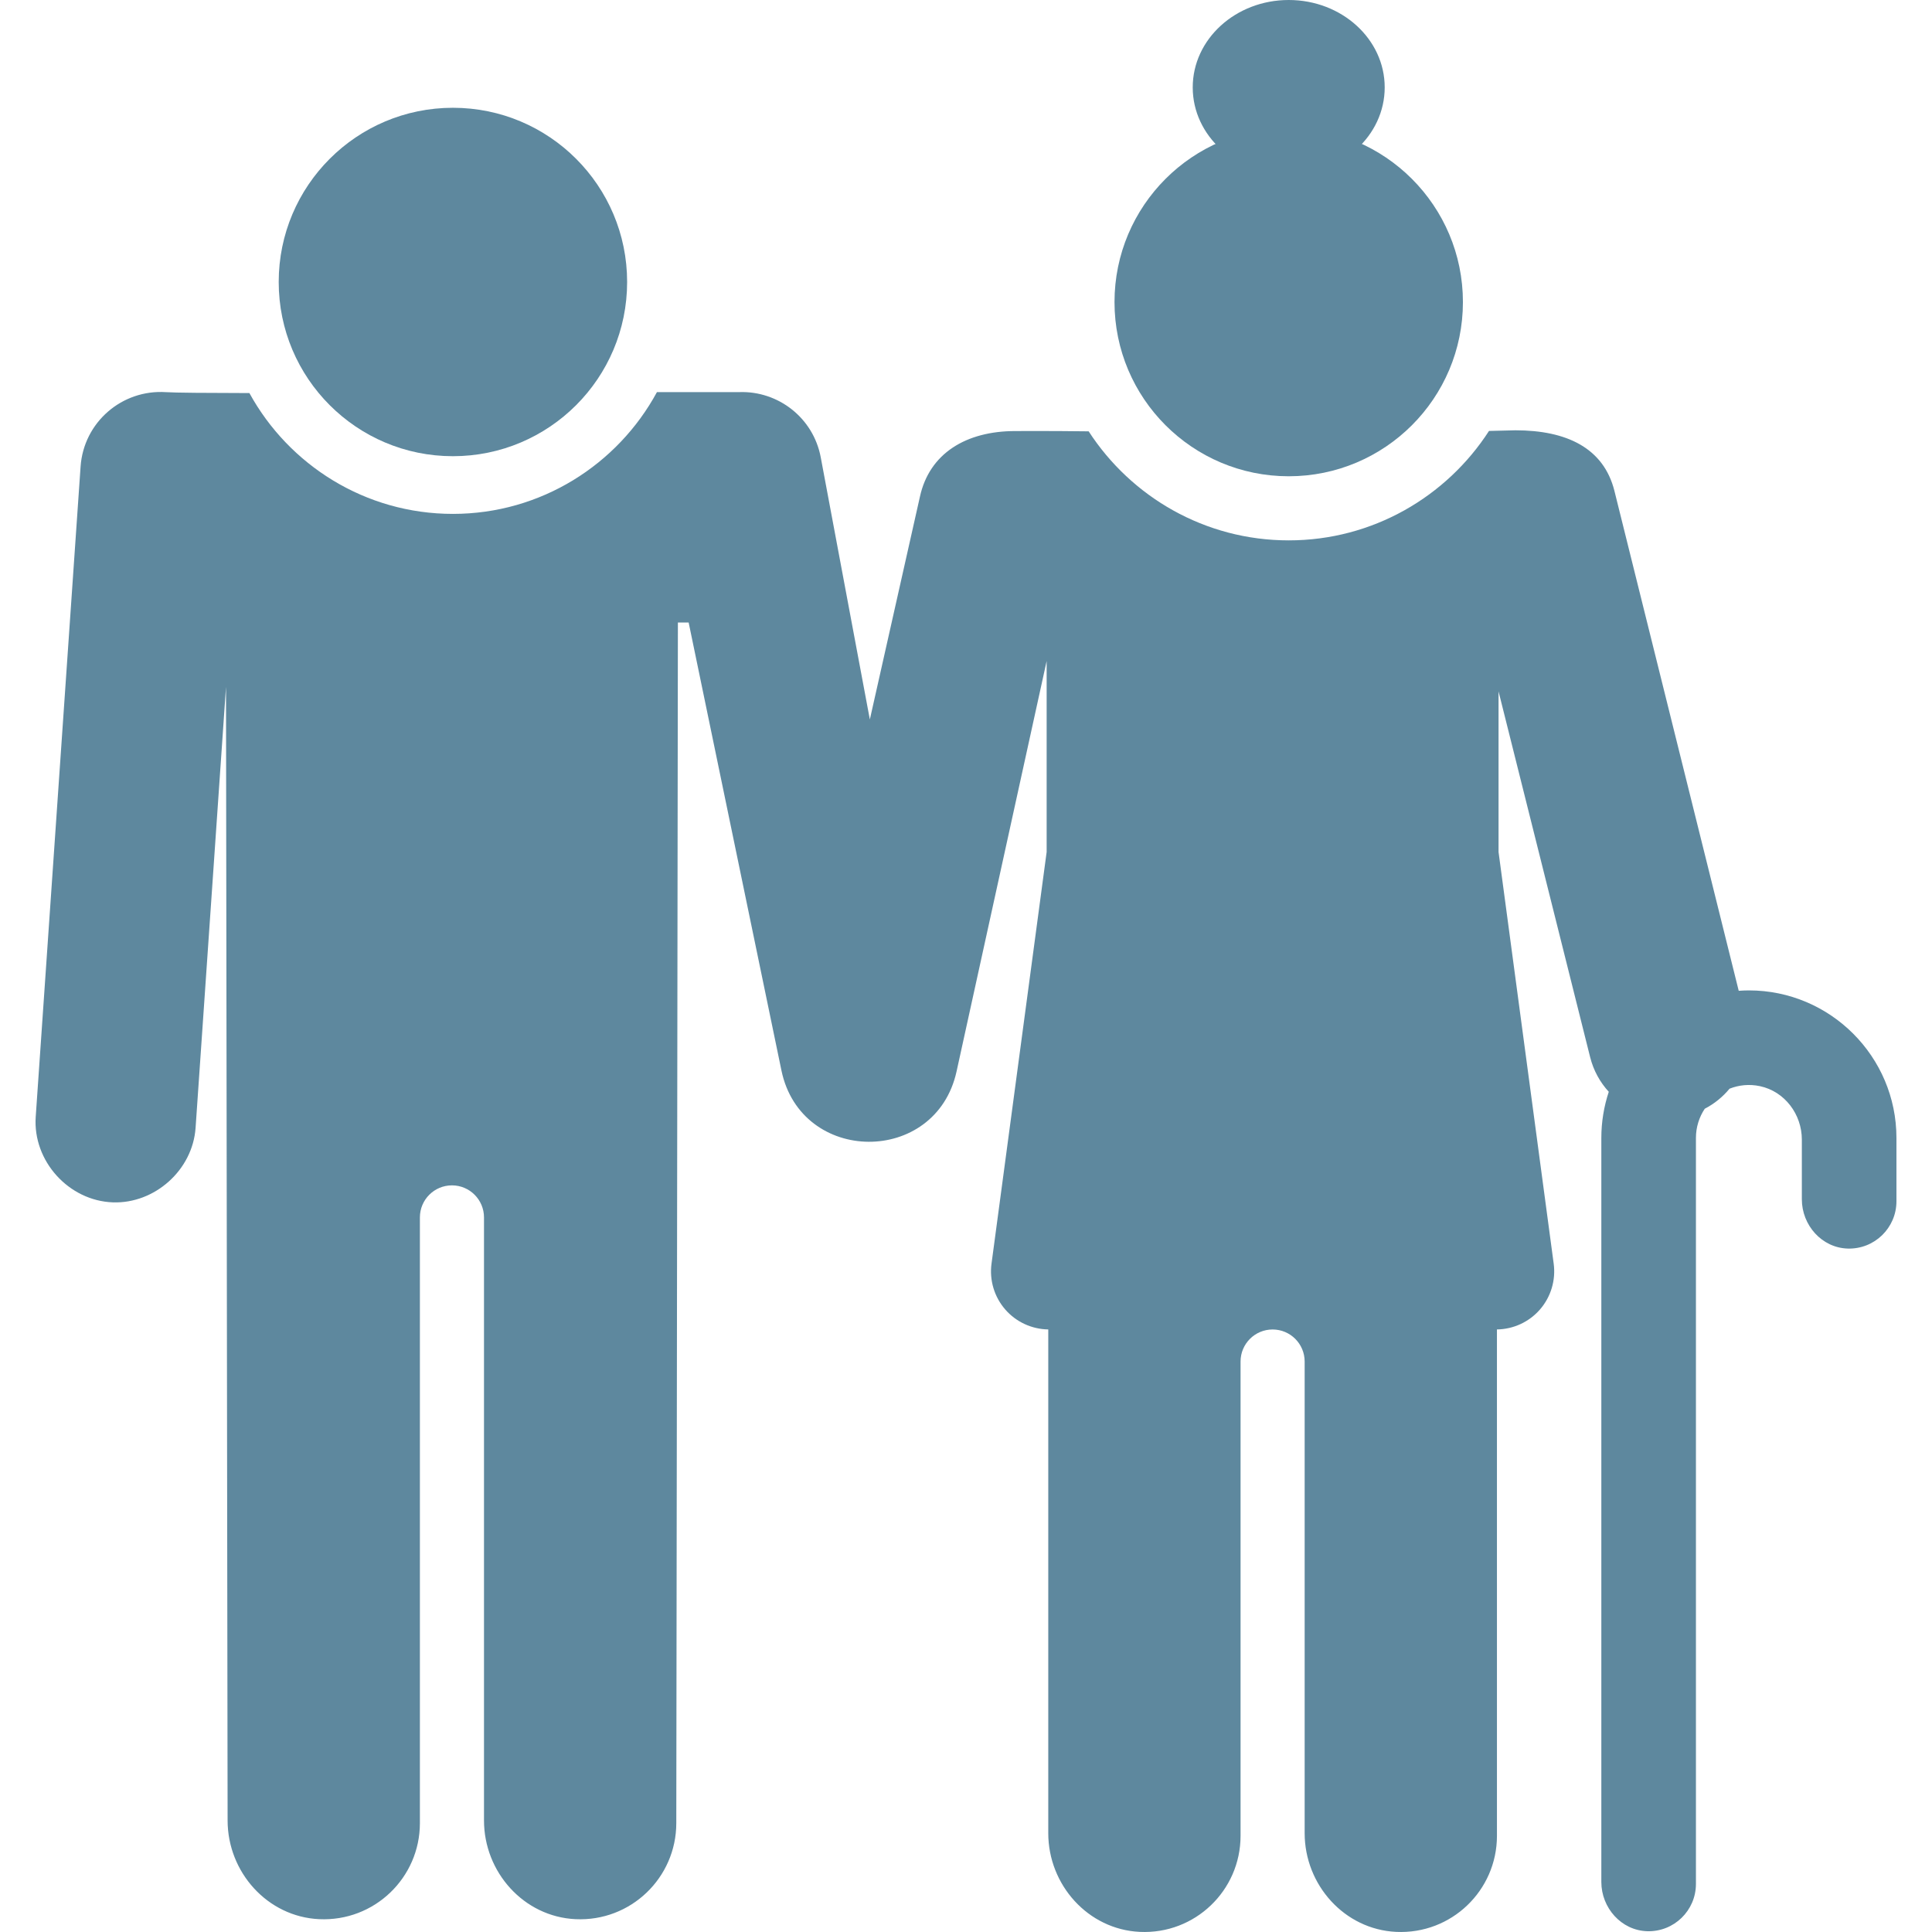
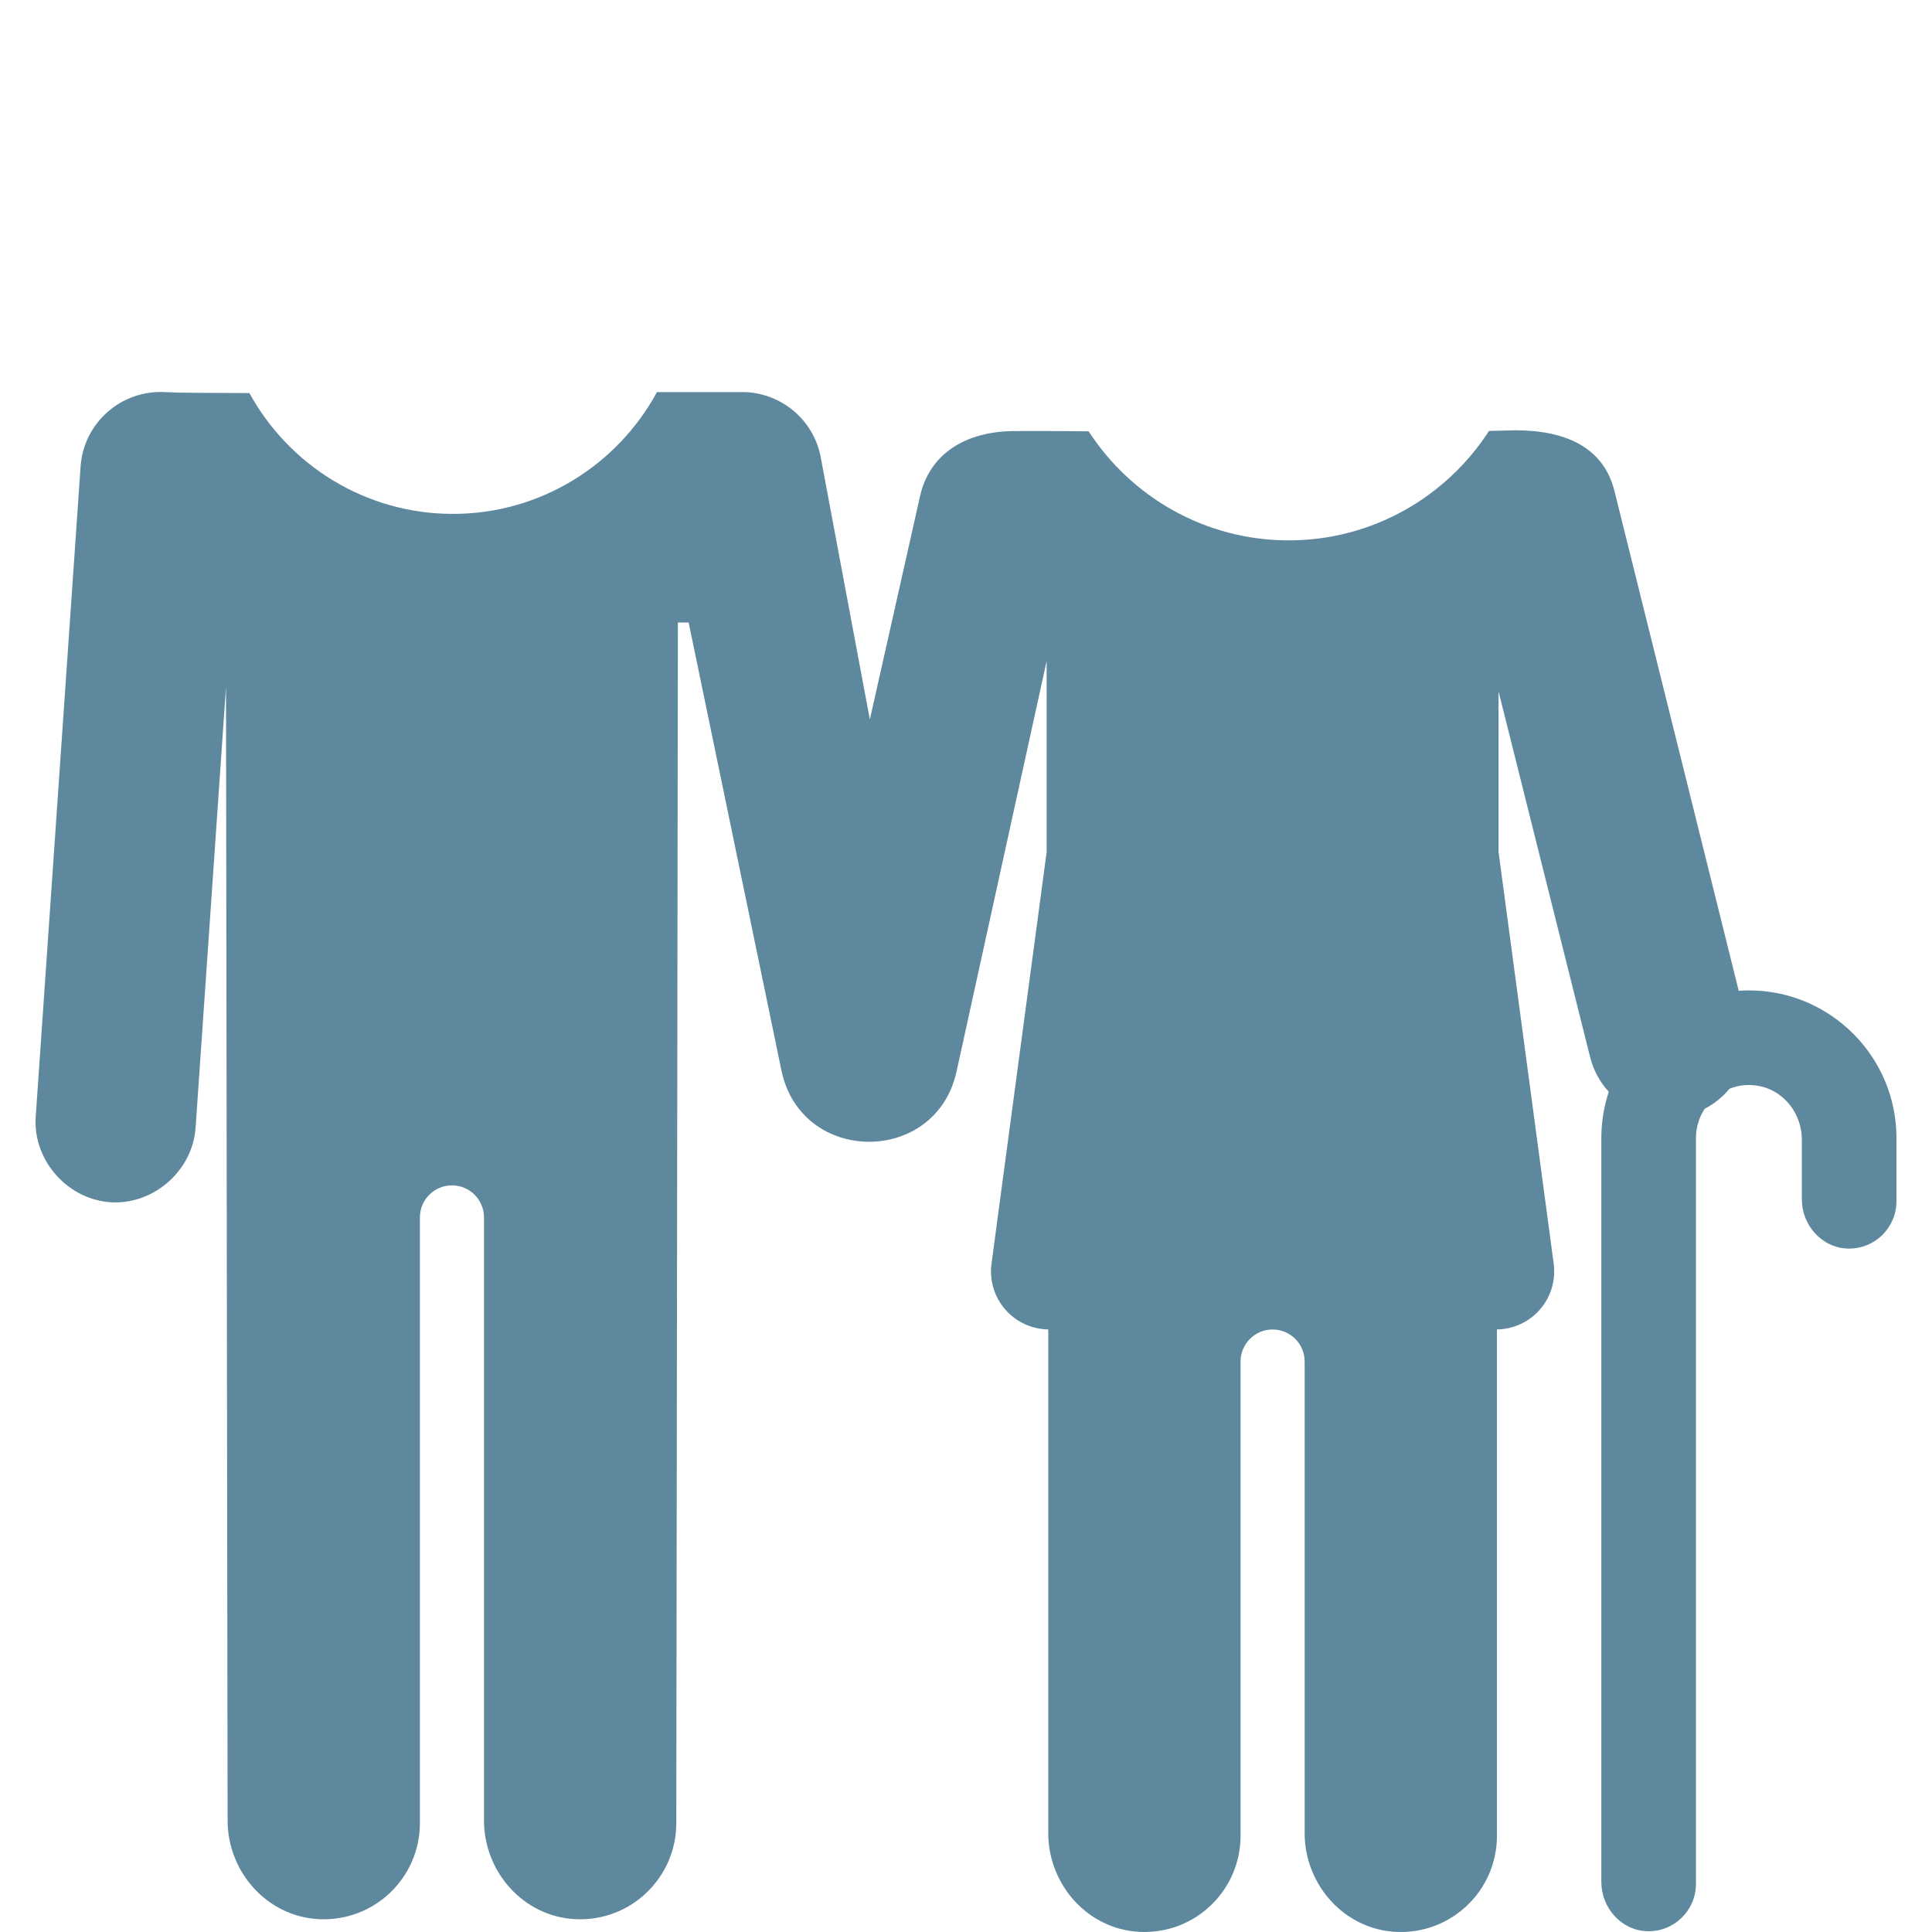
<svg xmlns="http://www.w3.org/2000/svg" version="1.1" id="Capa_1" x="0px" y="0px" viewBox="0 0 301.417 301.417" style="enable-background:new 0 0 301.417 301.417;" xml:space="preserve">
  <g>
-     <circle cx="70.661" cy="43.994" r="27.179" style="fill: #5E889E;" />
-   </g>
+     </g>
  <g>
-     <circle cx="201.056" cy="47.125" r="27.179" style="fill: #5E889E;" />
-   </g>
+     </g>
  <g>
-     <path d="M17.621,187.584C17.332,187.584,17.914,187.604,17.621,187.584L17.621,187.584z" style="fill: #5E889E;" />
    <path d="M272.85,154.515c-0.534,0-1.062,0.025-1.587,0.061l-19.391-77.987c-1.677-6.697-7.456-9.457-15.447-9.457   c-0.282,0-1.735,0.051-4.122,0.101c-6.625,10.26-18.152,17.072-31.248,17.072c-13.07,0-24.577-6.785-31.209-17.011   c-6.404-0.077-10.785-0.044-11.442-0.044c-7.696,0-13.408,3.494-14.883,10.238l-7.814,34.761l-7.66-40.897   c-1.152-6.154-6.631-10.389-12.704-10.178h-12.851c-6.126,11.305-18.097,19-31.833,19c-13.675,0-25.599-7.627-31.749-18.85   c-6.601-0.01-11.671-0.049-13.007-0.142c-6.894-0.457-12.855,4.723-13.331,11.61l-7,101.446   c-0.475,6.887,5.147,13.108,12.047,13.346c6.508,0.224,12.439-5.031,12.894-11.626l4.747-68.8l0.25,176.85   c0,8.077,6.207,15.027,14.275,15.407c8.614,0.406,15.725-6.458,15.725-14.983v-94.5c0-2.761,2.239-5,5-5l0,0c2.761,0,5,2.239,5,5   v94.076c0,8.077,6.207,15.027,14.275,15.407c8.614,0.406,15.725-6.458,15.725-14.983l0.25-187.308h1.679l14.473,69.871   c3.057,14.76,24.094,14.884,27.325,0.161l14.054-64.028v29.788l-8.6,64.214c-0.353,2.593,0.432,5.212,2.154,7.183   c1.692,1.938,4.128,3.058,6.697,3.095v78.583c0,8.077,6.207,15.027,14.275,15.407c8.614,0.406,15.725-6.458,15.725-14.983v-74   c0-2.761,2.239-5,5-5l0,0c2.761,0,5,2.239,5,5v73.576c0,8.077,6.207,15.027,14.275,15.407c8.614,0.406,15.725-6.458,15.725-14.983   V207.41c2.569-0.037,5.004-1.157,6.697-3.095c1.721-1.971,2.507-4.59,2.154-7.183l-8.601-64.214v-25.052l14.29,57.065   c0.523,2.089,1.547,3.92,2.907,5.403c-0.749,2.267-1.16,4.687-1.16,7.202v116.073c0,4.04,3.113,7.564,7.152,7.685   c4.179,0.126,7.606-3.225,7.606-7.375V177.534c0-1.683,0.508-3.249,1.376-4.556c1.512-0.784,2.816-1.854,3.867-3.127   c1.435-0.566,3.057-0.757,4.758-0.393c3.859,0.826,6.523,4.39,6.523,8.337v9.312c0,4.04,3.113,7.564,7.152,7.685   c4.179,0.126,7.606-3.225,7.606-7.375v-9.883C295.871,164.841,285.544,154.515,272.85,154.515z" style="fill: #5E889E;" />
  </g>
  <g>
-     <ellipse cx="201.056" cy="13.635" rx="14.975" ry="13.635" style="fill: #5E889E;" />
-   </g>
+     </g>
  <g>
</g>
  <g>
</g>
  <g>
</g>
  <g>
</g>
  <g>
</g>
  <g>
</g>
  <g>
</g>
  <g>
</g>
  <g>
</g>
  <g>
</g>
  <g>
</g>
  <g>
</g>
  <g>
</g>
  <g>
</g>
  <g>
</g>
</svg>